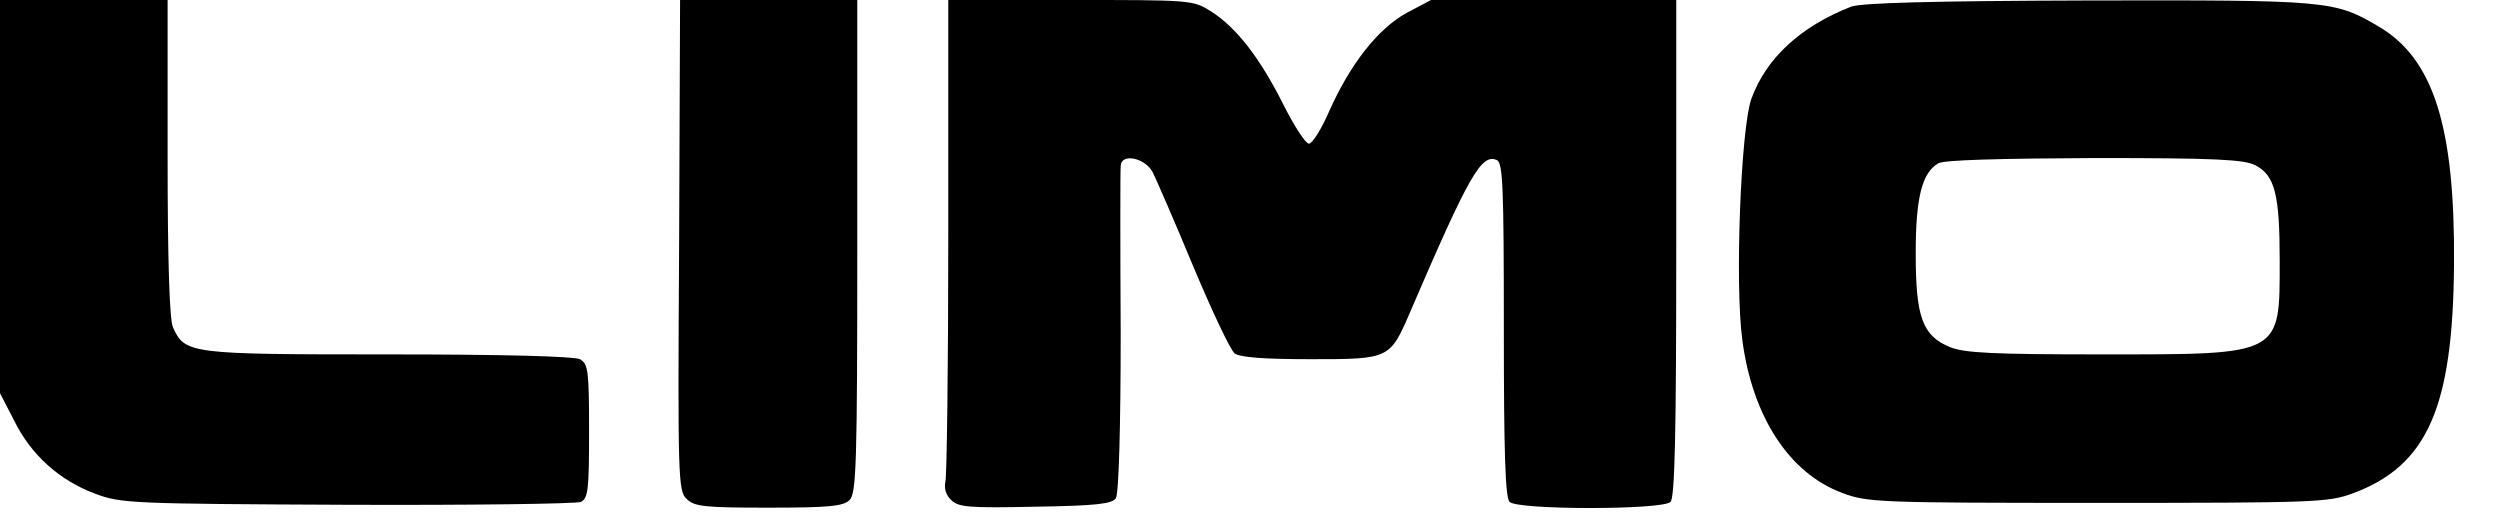
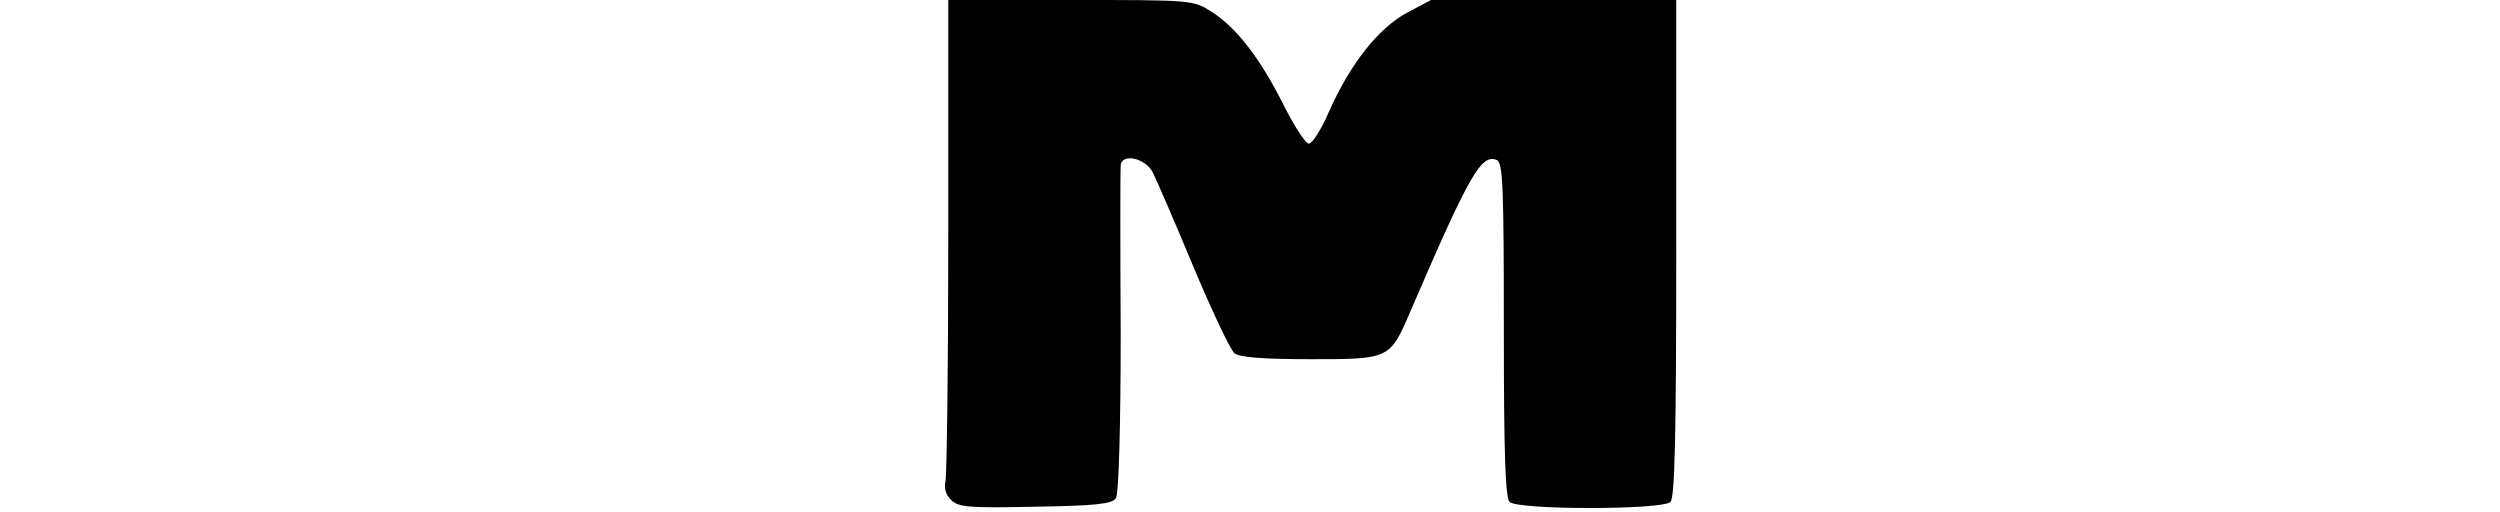
<svg xmlns="http://www.w3.org/2000/svg" version="1.0" width="522pt" height="107pt" viewBox="0 0 522 107" preserveAspectRatio="xMidYMid meet">
  <g transform="translate(0,107) scale(0.1,-0.1)" fill="#000000" stroke="none">
-     <path d="M0 660 l0 -411 30 -58 c35 -71 94 -124 169 -152 54 -20 74 -21 526 -23 259 -1 478 2 488 6 15 8 17 25 17 148 0 127 -2 140 -19 150 -13 6 -157 10 -401 10 -415 0 -424 1 -449 57 -7 16 -11 138 -11 353 l0 330 -175 0 -175 0 0 -410z" />
-     <path d="M1418 558 c-3 -489 -2 -514 16 -530 16 -16 39 -18 171 -18 126 0 156 3 169 16 14 14 16 76 16 530 l0 514 -185 0 -185 0 -2 -512z" />
    <path d="M1980 578 c0 -271 -3 -502 -6 -514 -3 -13 1 -28 12 -38 15 -15 36 -17 176 -14 128 2 161 6 168 18 6 9 10 149 10 345 -1 182 -1 338 0 348 0 28 51 18 67 -13 7 -14 45 -101 84 -195 39 -93 78 -176 87 -183 11 -8 59 -12 158 -12 166 0 166 0 209 100 123 286 148 329 180 316 13 -5 15 -52 15 -354 0 -257 3 -351 12 -360 17 -17 319 -17 336 0 9 9 12 140 12 530 l0 518 -256 0 -256 0 -51 -27 c-60 -33 -118 -107 -162 -206 -16 -37 -35 -67 -42 -67 -7 0 -31 37 -54 83 -49 97 -97 159 -150 193 -38 24 -41 24 -294 24 l-255 0 0 -492z" />
-     <path d="M3865 1056 c-105 -41 -177 -107 -208 -192 -22 -60 -35 -387 -19 -504 21 -160 98 -278 208 -319 52 -20 75 -21 534 -21 455 0 482 1 533 20 156 58 209 180 211 480 2 286 -43 428 -158 495 -92 54 -103 55 -606 54 -327 -1 -474 -5 -495 -13z m844 -331 c41 -21 51 -61 51 -199 0 -199 6 -196 -369 -196 -230 0 -288 3 -319 15 -58 24 -72 62 -72 196 0 116 13 168 47 188 12 7 126 10 326 11 252 0 313 -3 336 -15z" />
  </g>
</svg>